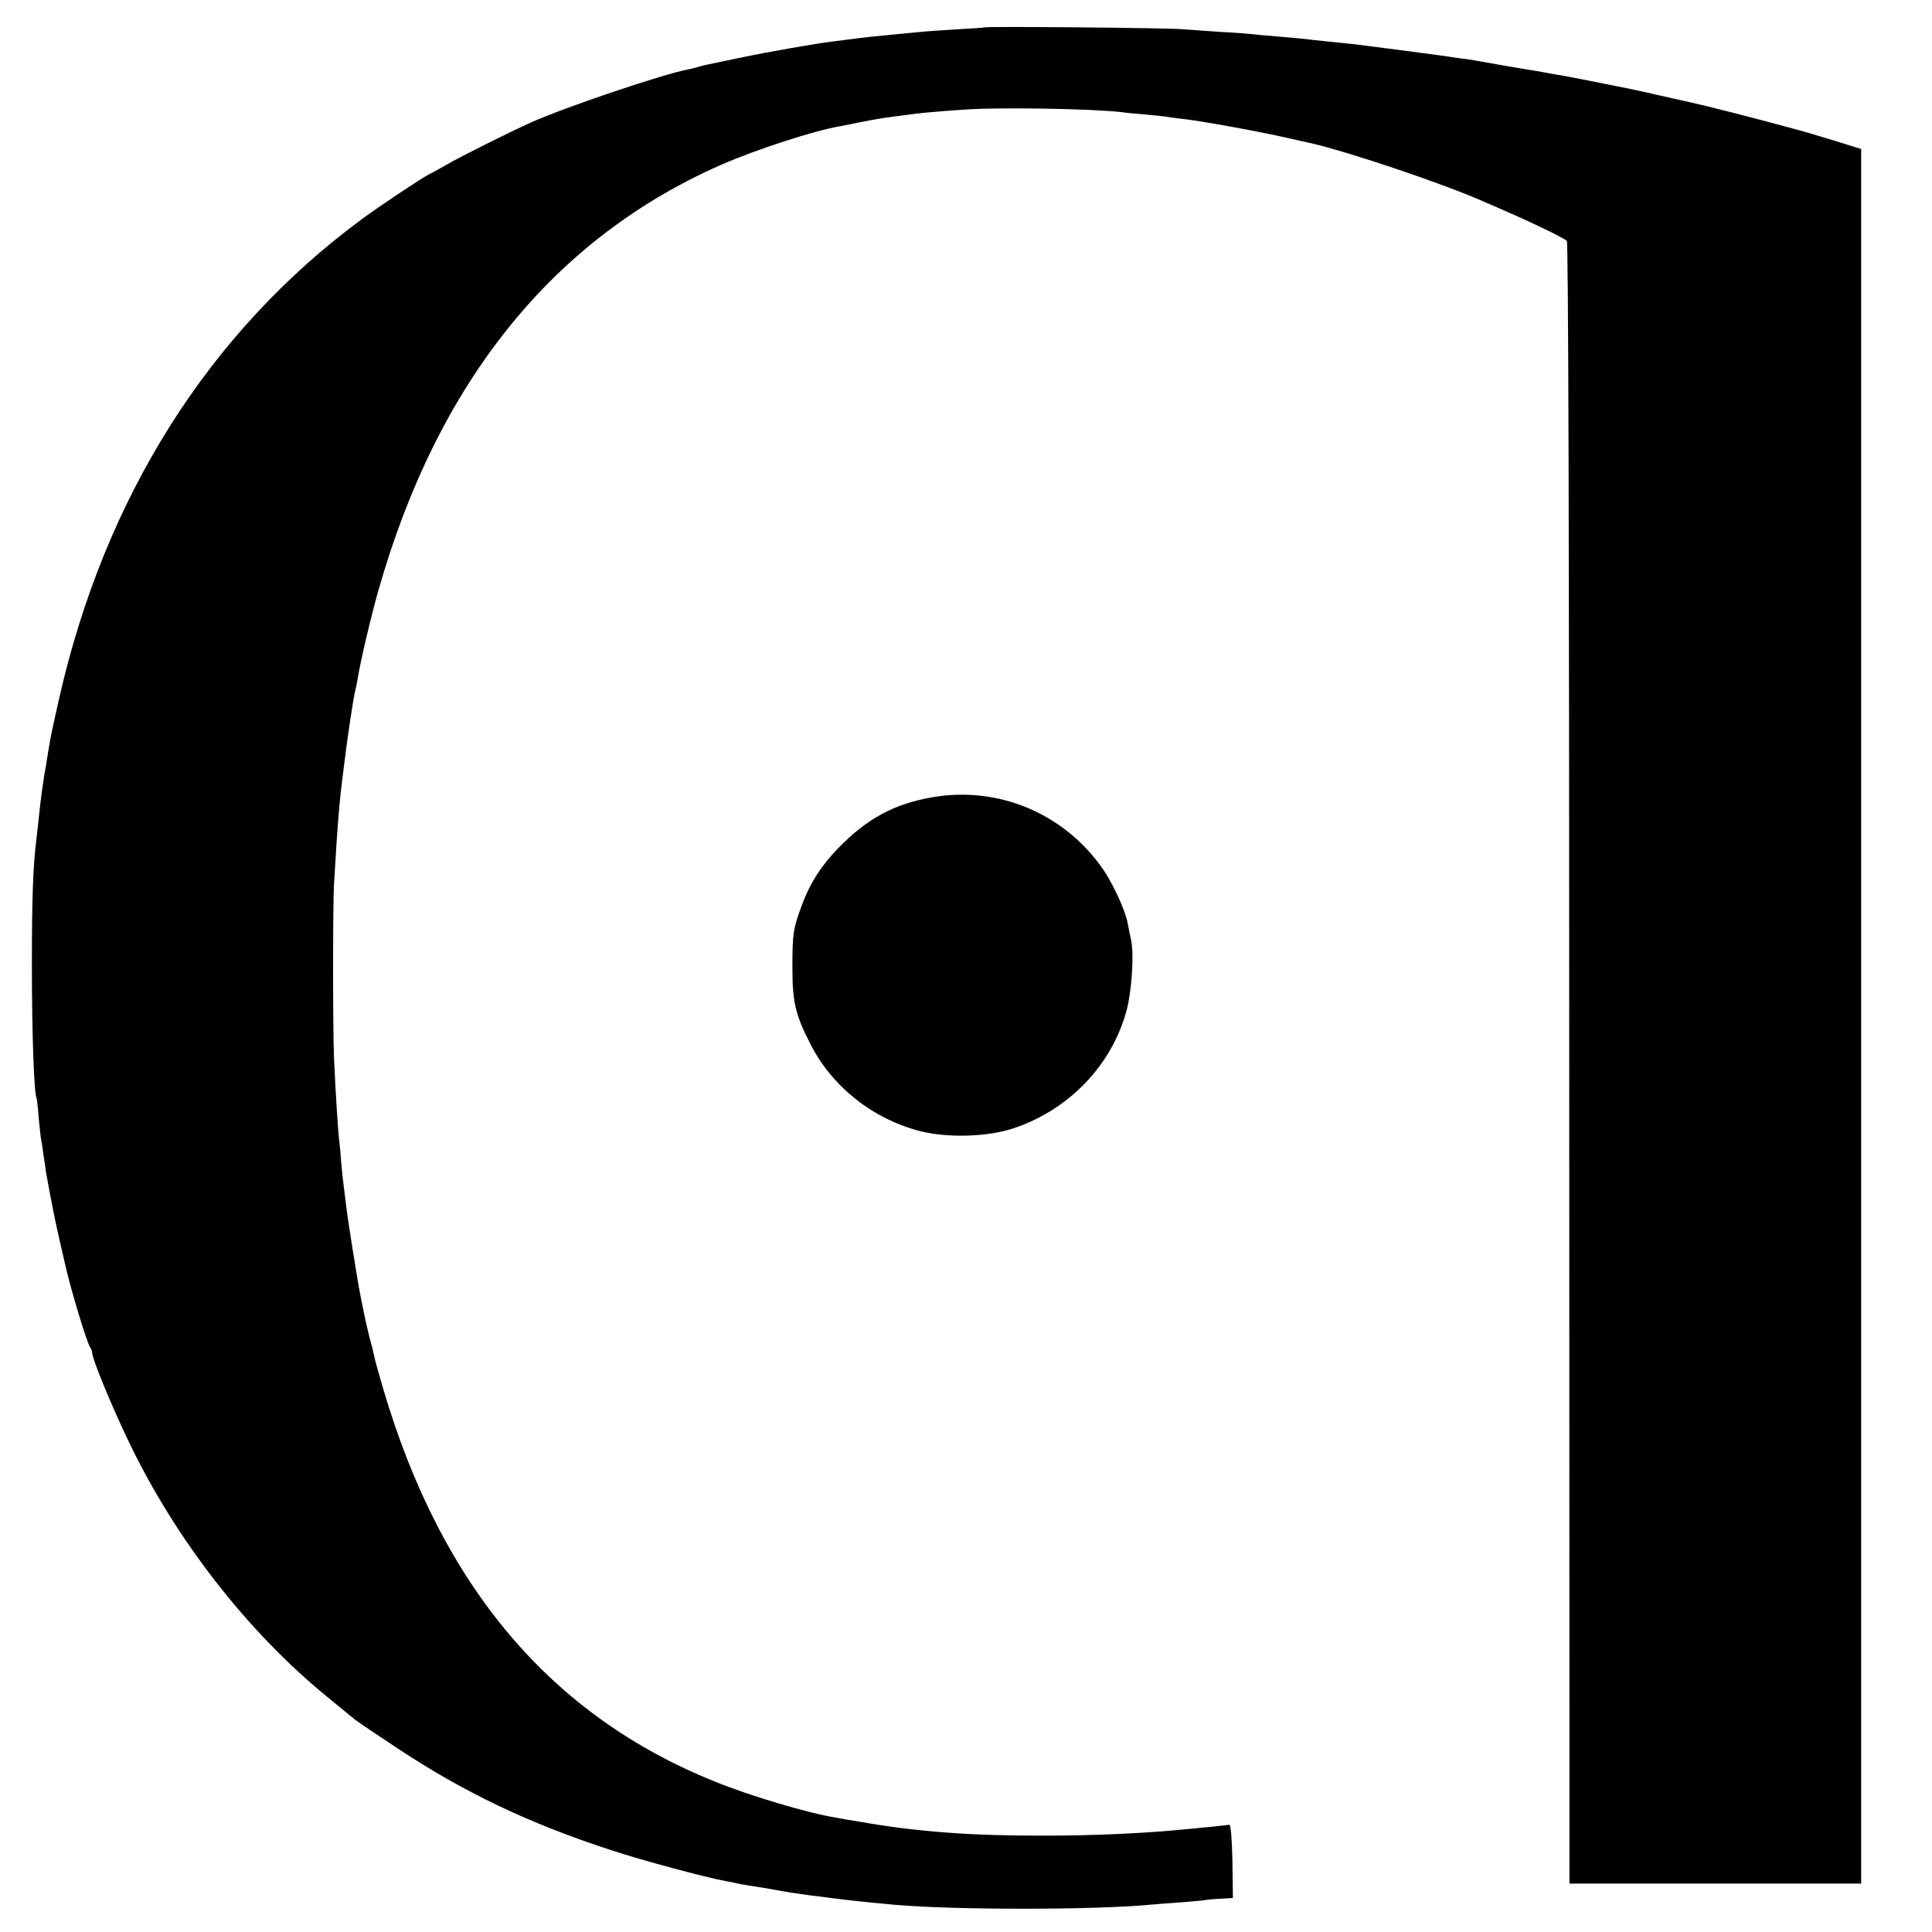
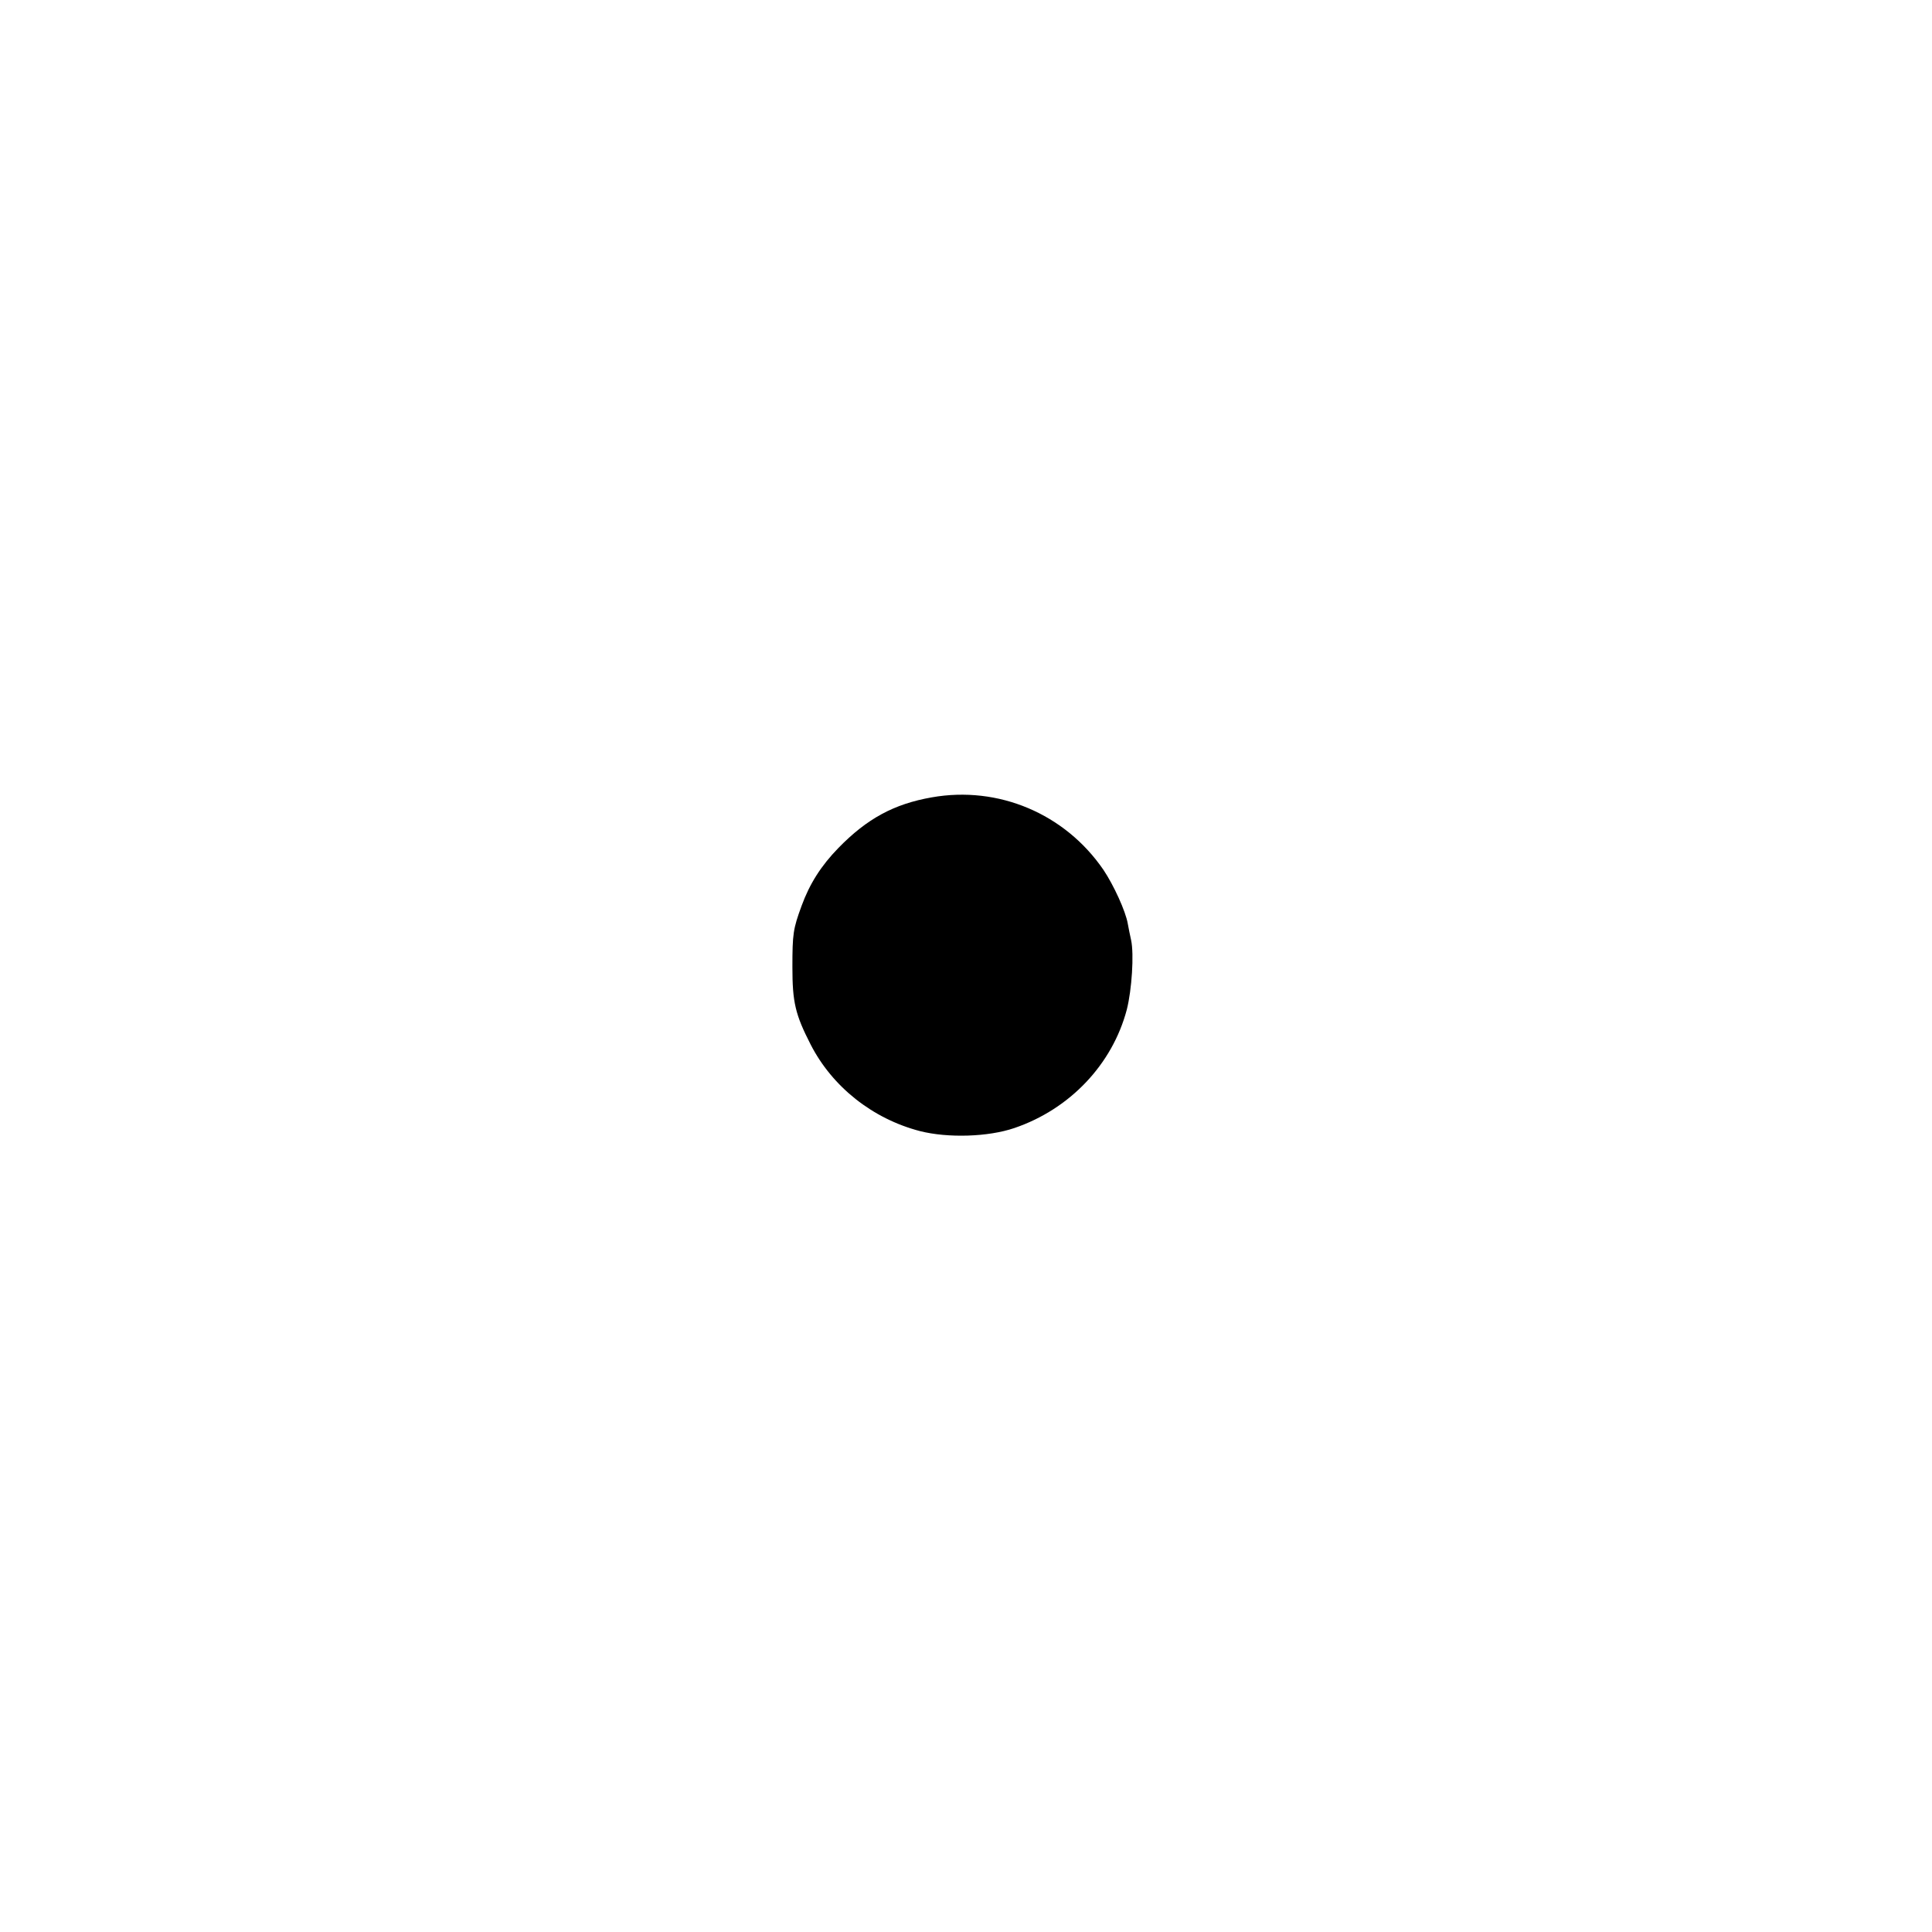
<svg xmlns="http://www.w3.org/2000/svg" version="1.0" width="818pt" height="818pt" viewBox="0 0 818 818" preserveAspectRatio="xMidYMid meet">
  <g transform="translate(0,818) scale(0.1,-0.1)" fill="#000000" stroke="none">
-     <path d="M4168 8064 c-2 -1 -53 -5 -113 -8 -61 -4 -130 -8 -155 -11 -25 -2 -72 -7 -105 -10 -76 -7 -153 -15 -185 -20 -14 -2 -50 -6 -80 -10 -80 -10 -264 -42 -404 -71 -150 -31 -153 -32 -176 -39 -10 -3 -29 -8 -42 -10 -110 -22 -522 -161 -663 -225 -87 -39 -301 -146 -350 -175 -33 -19 -67 -38 -75 -41 -27 -13 -213 -136 -288 -192 -647 -477 -1089 -1177 -1282 -2031 -31 -139 -35 -155 -47 -230 -4 -25 -8 -48 -8 -51 -8 -38 -22 -135 -30 -215 -3 -33 -8 -73 -10 -90 -15 -118 -20 -252 -20 -540 0 -287 9 -548 20 -565 1 -3 6 -41 9 -85 4 -44 9 -87 11 -95 2 -8 6 -35 9 -60 4 -25 9 -58 11 -75 25 -137 40 -212 57 -285 11 -47 21 -92 23 -100 21 -98 94 -340 107 -355 4 -5 8 -15 8 -22 0 -26 84 -230 158 -383 197 -409 498 -796 832 -1070 41 -34 87 -71 101 -83 34 -28 30 -25 200 -138 283 -188 558 -319 908 -433 123 -41 399 -115 481 -130 14 -2 36 -7 50 -10 22 -5 41 -8 125 -21 11 -2 34 -6 50 -9 49 -9 87 -14 135 -21 25 -3 61 -7 80 -10 93 -12 140 -17 280 -30 257 -22 829 -22 1074 0 23 2 81 7 130 10 49 4 97 8 108 10 10 2 41 5 69 6 l49 3 -2 155 c-2 97 -7 155 -13 155 -5 -1 -37 -4 -70 -8 -33 -3 -85 -8 -115 -11 -169 -17 -388 -27 -595 -27 -310 -1 -540 16 -780 58 -44 7 -91 15 -105 18 -118 19 -367 93 -511 152 -694 278 -1157 824 -1404 1655 -20 68 -39 135 -41 149 -3 14 -11 48 -19 75 -7 28 -18 75 -24 105 -6 30 -13 66 -16 80 -9 43 -54 322 -60 380 -4 30 -8 66 -10 80 -2 14 -7 57 -10 95 -3 39 -7 86 -10 105 -4 38 -15 202 -21 345 -5 112 -5 636 0 730 5 91 16 259 21 310 3 37 7 79 21 190 15 125 41 296 49 325 2 8 7 31 10 50 10 66 57 265 87 370 251 883 740 1490 1453 1803 149 65 392 144 504 163 14 3 58 11 96 19 39 8 93 17 120 20 28 4 61 8 75 10 30 5 116 13 220 20 147 12 553 5 680 -10 19 -3 65 -7 101 -10 36 -3 74 -7 85 -9 10 -2 48 -7 84 -11 69 -8 319 -53 435 -80 39 -9 79 -18 90 -20 166 -38 570 -174 740 -250 17 -7 63 -27 103 -45 100 -43 234 -108 246 -120 6 -6 10 -1281 10 -3482 l1 -3473 618 0 617 0 0 3672 0 3672 -112 35 c-62 19 -149 45 -193 56 -154 42 -350 92 -415 106 -36 8 -74 17 -85 19 -11 3 -29 7 -40 9 -11 2 -40 9 -65 15 -25 5 -56 12 -70 15 -14 3 -83 16 -155 31 -71 14 -143 28 -160 30 -16 3 -41 7 -55 10 -14 3 -41 7 -60 10 -49 8 -188 32 -225 39 -11 2 -42 7 -70 10 -27 4 -61 9 -75 11 -14 2 -81 11 -150 20 -69 9 -138 18 -155 20 -41 6 -109 13 -180 20 -33 3 -73 8 -90 10 -16 2 -66 6 -110 10 -44 3 -93 8 -110 10 -16 2 -79 7 -140 10 -60 4 -130 9 -155 11 -48 6 -838 13 -842 8z" />
    <path d="M3945 4804 c-160 -28 -274 -90 -395 -214 -74 -76 -122 -152 -156 -245 -36 -98 -39 -119 -39 -260 0 -148 12 -200 77 -327 92 -180 263 -315 463 -367 118 -30 289 -25 400 13 235 80 415 270 476 502 21 83 31 234 18 294 -4 19 -11 50 -14 69 -9 53 -60 164 -103 228 -163 238 -445 357 -727 307z" />
  </g>
</svg>